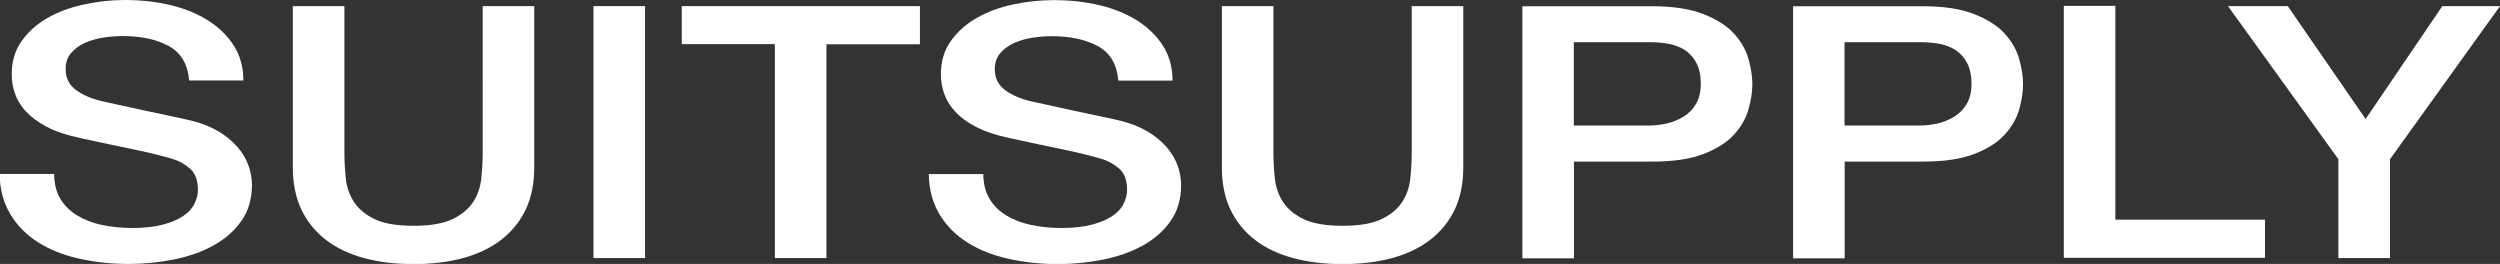
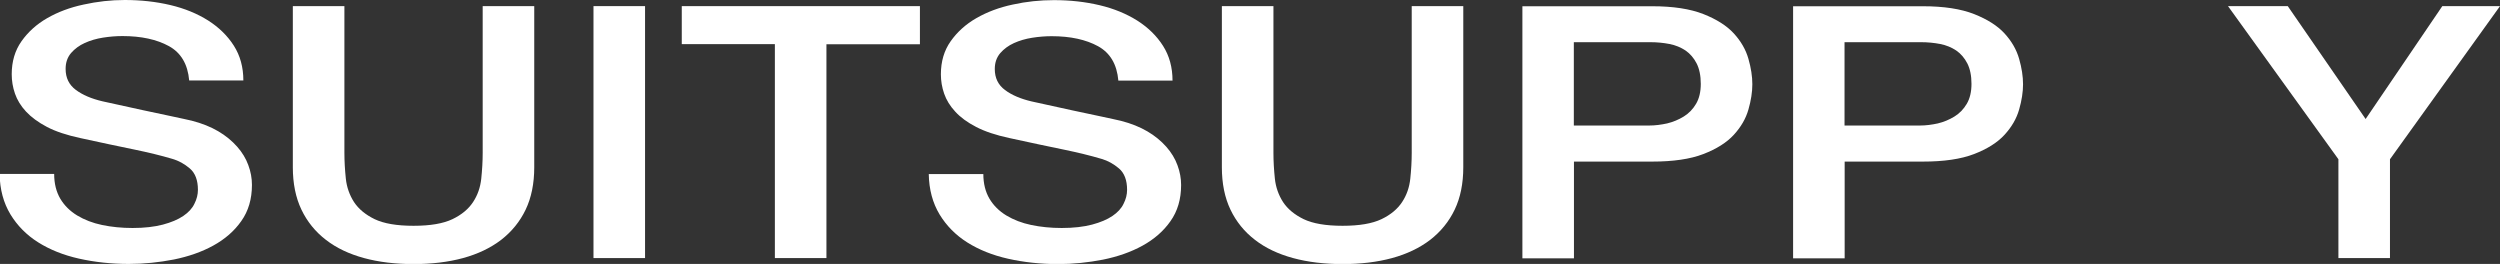
<svg xmlns="http://www.w3.org/2000/svg" version="1.1" x="0px" y="0px" viewBox="0 0 1920 202.7" style="enable-background:new 0 0 1920 202.7;" xml:space="preserve">
  <rect x="0" y="0" width="1920" height="202.7" fill="#333333" stroke="none" />
  <style type="text/css">
	.st0{fill:#FFFFFF;}
	.st1{fill:#2D2E2C;}
	.st2{display:none;}
	.st3{display:inline;fill:#70C9C4;}
	.st4{display:inline;fill:#FEC20E;}
	.st5{display:inline;fill:#EE1E3E;}
	.st6{display:inline;fill:#6CBE45;}
	.st7{display:inline;opacity:0.5;fill:#FEC20E;}
</style>
  <g id="Logo">
    <path class="st0" d="M41.6,133.6c0,7.4,1.6,13.7,4.7,19c3.1,5.2,7.4,9.5,13,12.9c5.5,3.3,11.9,5.8,19.1,7.3   c7.2,1.5,15,2.3,23.4,2.3c9.1,0,16.8-0.9,23.3-2.6c6.4-1.7,11.6-3.9,15.6-6.6c4-2.7,6.9-5.8,8.6-9.4c1.8-3.5,2.7-7.1,2.7-10.7   c0-7.4-2.1-12.9-6.2-16.4c-4.1-3.5-8.6-6-13.5-7.4c-8.4-2.5-18.2-4.9-29.4-7.2c-11.2-2.3-25-5.2-41.4-8.8   c-10.2-2.2-18.7-5-25.4-8.5C29.3,93.9,24,90,20,85.7c-4-4.3-6.8-8.9-8.5-13.8C9.8,67,9,62,9,57c0-9.8,2.5-18.2,7.5-25.3   c5-7.1,11.6-13.1,19.8-17.8c8.2-4.7,17.5-8.2,27.9-10.4C74.6,1.2,85.2,0,95.8,0c12.4,0,24.1,1.3,35.1,3.9   c11,2.6,20.6,6.6,28.9,11.8c8.3,5.3,14.9,11.7,19.8,19.4c4.9,7.7,7.3,16.6,7.3,26.7h-41.6c-1.1-12.5-6.3-21.3-15.6-26.4   s-21.2-7.7-35.6-7.7c-4.9,0-9.9,0.4-15,1.2c-5.1,0.8-9.8,2.2-14,4.1c-4.2,1.9-7.7,4.5-10.5,7.7c-2.8,3.3-4.2,7.3-4.2,12.2   c0,6.9,2.6,12.2,7.8,16.1c5.2,3.9,12,6.8,20.5,8.8c0.9,0.2,4.4,0.9,10.5,2.3c6.1,1.3,12.9,2.8,20.5,4.5c7.5,1.6,14.9,3.2,22.1,4.7   c7.2,1.5,12.4,2.7,15.5,3.4c7.8,2,14.5,4.7,20.3,8.1c5.8,3.4,10.6,7.4,14.5,11.8c3.9,4.4,6.8,9.2,8.6,14.2   c1.9,5.1,2.8,10.1,2.8,15.2c0,10.8-2.7,20.1-8.2,27.8c-5.4,7.7-12.6,13.9-21.5,18.8c-8.9,4.9-19,8.4-30.3,10.7   c-11.3,2.2-22.8,3.4-34.6,3.4c-13.5,0-26.3-1.4-38.3-4.1c-12-2.7-22.4-6.9-31.3-12.5c-8.9-5.6-16-12.8-21.3-21.5   c-5.3-8.8-8.1-19.1-8.3-31H41.6z" />
    <path class="st0" d="M755.2,133.6c0,7.4,1.6,13.7,4.7,19c3.1,5.2,7.4,9.5,13,12.9c5.5,3.3,11.9,5.8,19.1,7.3   c7.2,1.5,15,2.3,23.4,2.3c9.1,0,16.8-0.9,23.3-2.6c6.4-1.7,11.6-3.9,15.6-6.6c4-2.7,6.9-5.8,8.6-9.4c1.8-3.5,2.7-7.1,2.7-10.7   c0-7.4-2.1-12.9-6.2-16.4c-4.1-3.5-8.6-6-13.5-7.4c-8.4-2.5-18.2-4.9-29.4-7.2c-11.2-2.3-25-5.2-41.4-8.8   c-10.2-2.2-18.7-5-25.4-8.5c-6.8-3.5-12.1-7.4-16.1-11.8c-4-4.3-6.8-8.9-8.5-13.8c-1.7-4.9-2.5-9.8-2.5-14.9   c0-9.8,2.5-18.2,7.5-25.3c5-7.1,11.6-13.1,19.8-17.8c8.2-4.7,17.5-8.2,27.9-10.4c10.4-2.3,21-3.4,31.6-3.4   c12.4,0,24.1,1.3,35.1,3.9c11,2.6,20.6,6.6,28.9,11.8c8.3,5.3,14.9,11.7,19.8,19.4c4.9,7.7,7.3,16.6,7.3,26.7h-41.6   c-1.1-12.5-6.3-21.3-15.6-26.4c-9.3-5.1-21.2-7.7-35.6-7.7c-4.9,0-9.9,0.4-15,1.2c-5.1,0.8-9.8,2.2-14,4.1   c-4.2,1.9-7.7,4.5-10.5,7.7c-2.8,3.3-4.2,7.3-4.2,12.2c0,6.9,2.6,12.2,7.8,16.1c5.2,3.9,12,6.8,20.5,8.8c0.9,0.2,4.4,0.9,10.5,2.3   c6.1,1.3,12.9,2.8,20.5,4.5c7.5,1.6,14.9,3.2,22.1,4.7c7.2,1.5,12.4,2.7,15.5,3.4c7.8,2,14.5,4.7,20.3,8.1   c5.8,3.4,10.6,7.4,14.5,11.8c3.9,4.4,6.8,9.2,8.6,14.2c1.9,5.1,2.8,10.1,2.8,15.2c0,10.8-2.7,20.1-8.2,27.8   c-5.4,7.7-12.6,13.9-21.5,18.8c-8.9,4.9-19,8.4-30.3,10.7c-11.3,2.2-22.8,3.4-34.6,3.4c-13.5,0-26.3-1.4-38.3-4.1   c-12-2.7-22.4-6.9-31.3-12.5c-8.9-5.6-16-12.8-21.3-21.5c-5.3-8.8-8.1-19.1-8.3-31H755.2z" />
    <path class="st0" d="M224.9,4.7h39.6v112.7c0,6.5,0.4,13.1,1.1,19.8c0.7,6.7,2.9,12.7,6.3,18c3.5,5.3,8.8,9.7,15.8,13.1   c7.1,3.4,17,5.1,29.9,5.1c12.9,0,22.8-1.7,29.9-5.1c7.1-3.4,12.3-7.8,15.8-13.1c3.5-5.3,5.6-11.3,6.3-18c0.7-6.7,1.1-13.3,1.1-19.8   V4.7h39.6v123.8c0,12.4-2.2,23.3-6.6,32.5c-4.4,9.2-10.7,16.9-18.8,23.2c-8.1,6.2-17.9,10.9-29.3,14c-11.4,3.1-24.1,4.6-38,4.6   c-13.9,0-26.6-1.5-38-4.6c-11.4-3.1-21.2-7.7-29.3-14c-8.1-6.2-14.4-14-18.8-23.2c-4.4-9.2-6.6-20.1-6.6-32.5V4.7z" />
    <path class="st0" d="M455.8,4.7h39.6v193.5h-39.6V4.7z" />
    <path class="st0" d="M523.6,4.7h182.9v29.3h-71.8v164.2h-39.6V33.9h-71.5V4.7z" />
    <path class="st0" d="M938.4,4.7h39.6v112.7c0,6.5,0.4,13.1,1.1,19.8c0.7,6.7,2.9,12.7,6.3,18c3.5,5.3,8.8,9.7,15.8,13.1   c7.1,3.4,17,5.1,29.9,5.1c12.9,0,22.8-1.7,29.9-5.1c7.1-3.4,12.3-7.8,15.8-13.1c3.5-5.3,5.6-11.3,6.3-18c0.7-6.7,1.1-13.3,1.1-19.8   V4.7h39.6v123.8c0,12.4-2.2,23.3-6.6,32.5c-4.4,9.2-10.7,16.9-18.8,23.2c-8.1,6.2-17.9,10.9-29.3,14c-11.4,3.1-24,4.6-38,4.6   c-13.9,0-26.6-1.5-38-4.6c-11.4-3.1-21.2-7.7-29.3-14c-8.1-6.2-14.4-14-18.8-23.2c-4.4-9.2-6.6-20.1-6.6-32.5V4.7z" />
    <path class="st0" d="M1169.2,4.8h99.7c16,0,29.1,2,39.3,6c10.1,4,17.9,8.9,23.4,14.9c5.5,6,9.2,12.5,11.2,19.5c2,7,3,13.5,3,19.5   c0,6-1,12.4-3,19.4c-2,7-5.7,13.4-11.2,19.4c-5.5,6-13.3,10.9-23.4,14.8c-10.1,3.9-23.2,5.8-39.3,5.8h-60.1v74.3h-39.6V4.8z    M1208.8,96.4h57.9c4.4,0,9-0.6,13.6-1.6c4.6-1.1,8.9-2.9,12.8-5.3c3.9-2.4,7.1-5.7,9.5-9.8c2.4-4.1,3.6-9.2,3.6-15.3   c0-6.3-1.1-11.6-3.2-15.7c-2.1-4.1-5-7.5-8.5-9.9c-3.6-2.4-7.7-4.1-12.3-5c-4.6-0.9-9.6-1.4-14.9-1.4h-58.6V96.4z" />
    <path class="st0" d="M1377.1,4.8h99.7c16,0,29.1,2,39.3,6c10.1,4,17.9,8.9,23.4,14.9c5.5,6,9.2,12.5,11.2,19.5c2,7,3,13.5,3,19.5   c0,6-1,12.4-3,19.4c-2,7-5.7,13.4-11.2,19.4c-5.5,6-13.3,10.9-23.4,14.8c-10.1,3.9-23.2,5.8-39.3,5.8h-60.1v74.3h-39.6V4.8z    M1416.7,96.4h57.9c4.4,0,9-0.6,13.6-1.6c4.6-1.1,8.9-2.9,12.8-5.3c3.9-2.4,7.1-5.7,9.5-9.8c2.4-4.1,3.6-9.2,3.6-15.3   c0-6.3-1.1-11.6-3.2-15.7c-2.1-4.1-5-7.5-8.5-9.9c-3.6-2.4-7.7-4.1-12.3-5c-4.6-0.9-9.6-1.4-14.9-1.4h-58.6V96.4z" />
-     <path class="st0" d="M1585,4.5h39.6v164.2h114.9V198H1585V4.5z" />
    <path class="st0" d="M1795.9,122.3L1711.1,4.7h45.9l59.8,86.7l58.9-86.7h44.3l-84.5,117.6v75.9h-39.6V122.3z" />
  </g>
  <g id="Guides" class="st2">
    <rect x="193.5" y="0" class="st3" width="31.3" height="202.7" />
    <rect x="495.3" y="0" class="st4" width="28.3" height="202.7" />
    <rect x="410.4" y="0" class="st5" width="45.4" height="202.7" />
    <rect x="1123.8" y="0" class="st5" width="45.4" height="202.7" />
    <rect x="706.5" y="0" class="st6" width="7.1" height="202.7" />
    <rect x="907.2" y="0" class="st3" width="31.3" height="202.7" />
    <rect x="1345.8" y="0.2" class="st3" width="31.3" height="202.7" />
    <rect x="1553.7" y="0.2" class="st3" width="31.3" height="202.7" />
    <rect x="1711.1" y="0" class="st7" width="28.3" height="202.7" />
  </g>
</svg>